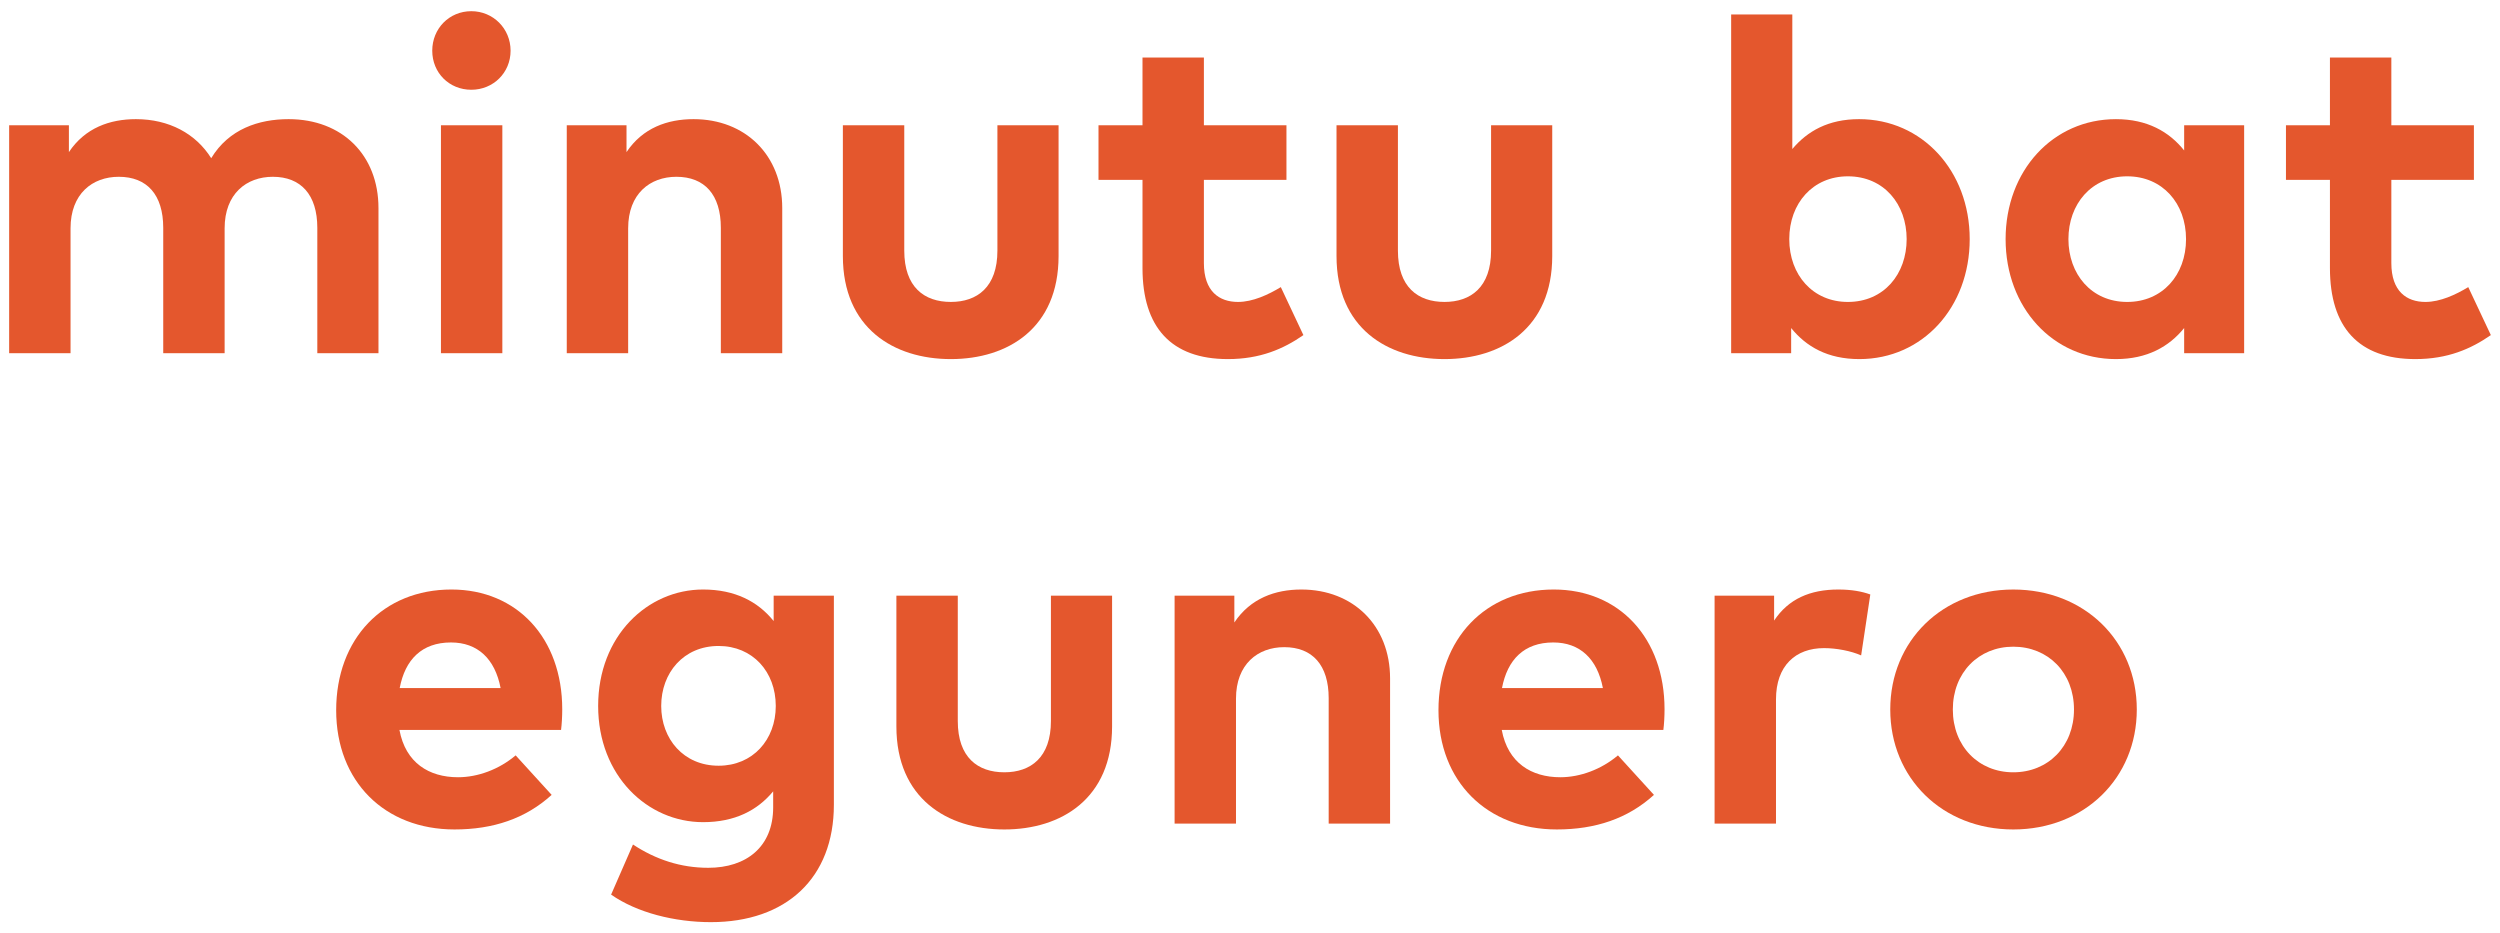
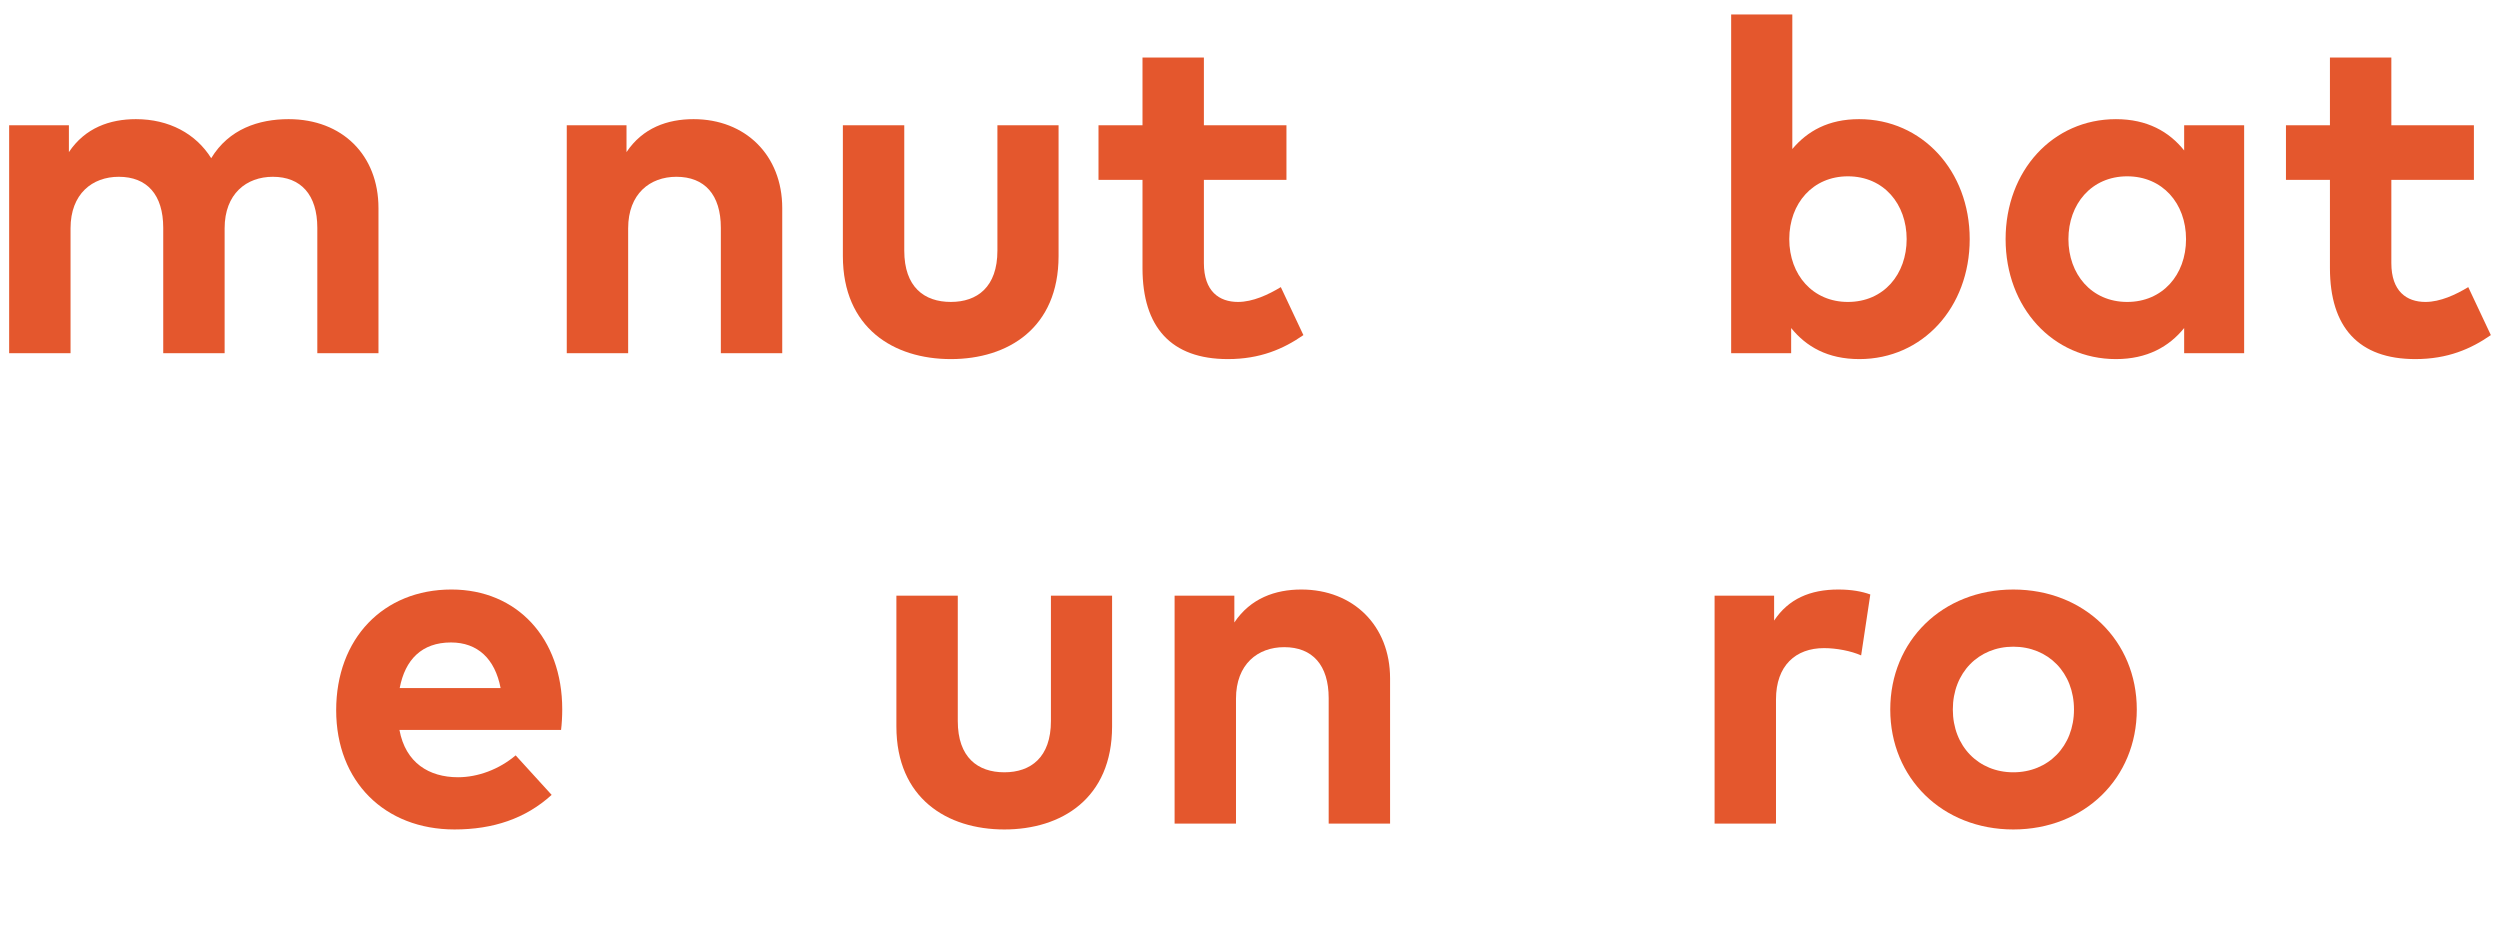
<svg xmlns="http://www.w3.org/2000/svg" version="1.1" id="Capa_1" x="0px" y="0px" width="212.598px" height="79.37px" viewBox="0 0 212.598 79.37" enable-background="new 0 0 212.598 79.37" xml:space="preserve">
  <g>
    <path fill="#E4572D" d="M32.185,17.694v12.343h-5.201V19.375c0-2.82-1.4-4.341-3.781-4.341c-2.241,0-4.101,1.44-4.101,4.381v10.622   h-5.221V19.375c0-2.82-1.38-4.341-3.781-4.341c-2.24,0-4.101,1.44-4.101,4.381v10.622H0.778V10.653h5.081v2.28   c1.38-2.061,3.48-2.801,5.701-2.801c2.82,0,5.101,1.24,6.401,3.321c1.5-2.48,4.041-3.321,6.582-3.321   C29.104,10.133,32.185,13.193,32.185,17.694z" />
-     <path fill="#E4572D" d="M43.419,4.312c0,1.881-1.48,3.321-3.34,3.321c-1.88,0-3.321-1.44-3.321-3.321c0-1.88,1.44-3.36,3.321-3.36   C41.939,0.951,43.419,2.432,43.419,4.312z M37.498,30.037V10.653h5.221v19.384H37.498z" />
    <path fill="#E4572D" d="M66.521,17.694v12.343H61.3V19.375c0-2.82-1.38-4.341-3.781-4.341c-2.24,0-4.101,1.44-4.101,4.381v10.622   h-5.221V10.653h5.081v2.28c1.38-2.061,3.48-2.801,5.701-2.801C63.381,10.133,66.521,13.193,66.521,17.694z" />
    <path fill="#E4572D" d="M80.859,30.537c-4.861,0-9.182-2.641-9.182-8.762V10.653h5.221v10.662c0,3.101,1.7,4.361,3.961,4.361   c2.24,0,3.96-1.261,3.96-4.361V10.653h5.201v11.122C90.021,27.896,85.72,30.537,80.859,30.537z" />
    <path fill="#E4572D" d="M102.378,15.294v7.082c0,2.4,1.301,3.301,2.901,3.301c1.26,0,2.58-0.62,3.641-1.261l1.92,4.081   c-1.7,1.181-3.681,2.04-6.421,2.04c-4.821,0-7.262-2.7-7.262-7.741v-7.502h-3.741v-4.641h3.741V4.892h5.221v5.762h7.021v4.641   H102.378z" />
-     <path fill="#E4572D" d="M122.839,30.537c-4.861,0-9.183-2.641-9.183-8.762V10.653h5.222v10.662c0,3.101,1.7,4.361,3.961,4.361   c2.24,0,3.961-1.261,3.961-4.361V10.653h5.201v11.122C132.001,27.896,127.7,30.537,122.839,30.537z" />
    <path fill="#E4572D" d="M167.502,20.335c0,5.821-4.021,10.202-9.383,10.202c-2.7,0-4.521-1.06-5.801-2.641v2.141h-5.102V1.231   h5.201v11.442c1.28-1.521,3.061-2.541,5.682-2.541C163.44,10.133,167.502,14.514,167.502,20.335z M152.158,20.335   c0,3.061,2.021,5.342,4.981,5.342c3.08,0,5.001-2.381,5.001-5.342c0-2.96-1.921-5.341-5.001-5.341   C154.179,14.994,152.158,17.274,152.158,20.335z" />
    <path fill="#E4572D" d="M185.739,30.037v-2.141c-1.28,1.581-3.141,2.641-5.802,2.641c-5.36,0-9.382-4.381-9.382-10.202   s4.021-10.202,9.382-10.202c2.661,0,4.521,1.061,5.802,2.661v-2.141h5.101v19.384H185.739z M175.897,20.335   c0,2.961,1.94,5.342,5.001,5.342c2.98,0,5.001-2.281,5.001-5.342s-2.021-5.341-5.001-5.341   C177.838,14.994,175.897,17.375,175.897,20.335z" />
    <path fill="#E4572D" d="M203.358,15.294v7.082c0,2.4,1.3,3.301,2.9,3.301c1.261,0,2.581-0.62,3.641-1.261l1.921,4.081   c-1.7,1.181-3.681,2.04-6.422,2.04c-4.82,0-7.262-2.7-7.262-7.741v-7.502h-3.74v-4.641h3.74V4.892h5.222v5.762h7.021v4.641H203.358   z" />
    <path fill="#E4572D" d="M47.812,60.315c0,0.62-0.04,1.3-0.1,1.76H33.969c0.52,2.801,2.521,4.021,4.981,4.021   c1.681,0,3.481-0.66,4.901-1.86l3.061,3.36c-2.221,2.021-4.981,2.94-8.262,2.94c-5.921,0-10.062-4.061-10.062-10.142   c0-6.082,4-10.263,9.802-10.263C43.972,50.133,47.812,54.273,47.812,60.315z M33.989,58.515h8.582   c-0.48-2.501-1.96-3.881-4.221-3.881C35.87,54.634,34.449,56.094,33.989,58.515z" />
-     <path fill="#E4572D" d="M65.791,52.813v-2.16h5.121v17.783c0,6.241-4.061,9.982-10.462,9.982c-3.061,0-6.282-0.8-8.482-2.341   l1.86-4.261c1.94,1.28,4.061,1.98,6.401,1.98c3.241,0,5.521-1.78,5.521-5.141v-1.36c-1.34,1.62-3.261,2.62-5.961,2.62   c-4.721,0-8.922-3.94-8.922-9.882c0-5.962,4.201-9.902,8.922-9.902C62.51,50.133,64.451,51.153,65.791,52.813z M56.229,60.035   c0,2.801,1.9,5.081,4.881,5.081c2.9,0,4.861-2.2,4.861-5.081c0-2.9-1.96-5.102-4.861-5.102   C58.129,54.934,56.229,57.215,56.229,60.035z" />
    <path fill="#E4572D" d="M85.41,70.537c-4.861,0-9.182-2.641-9.182-8.762V50.653h5.221v10.662c0,3.101,1.7,4.36,3.961,4.36   c2.24,0,3.96-1.26,3.96-4.36V50.653h5.201v11.122C94.571,67.896,90.27,70.537,85.41,70.537z" />
    <path fill="#E4572D" d="M118.211,57.694v12.343h-5.221V59.375c0-2.82-1.381-4.341-3.781-4.341c-2.24,0-4.101,1.44-4.101,4.381   v10.622h-5.221V50.653h5.081v2.28c1.381-2.061,3.481-2.801,5.701-2.801C115.07,50.133,118.211,53.193,118.211,57.694z" />
-     <path fill="#E4572D" d="M141.551,60.315c0,0.62-0.04,1.3-0.101,1.76h-13.742c0.52,2.801,2.521,4.021,4.98,4.021   c1.681,0,3.48-0.66,4.901-1.86l3.061,3.36c-2.221,2.021-4.981,2.94-8.262,2.94c-5.921,0-10.062-4.061-10.062-10.142   c0-6.082,4.001-10.263,9.803-10.263C137.71,50.133,141.551,54.273,141.551,60.315z M127.727,58.515h8.582   c-0.48-2.501-1.961-3.881-4.221-3.881C129.608,54.634,128.187,56.094,127.727,58.515z" />
    <path fill="#E4572D" d="M159.05,50.553l-0.78,5.182c-0.86-0.381-2.101-0.62-3.16-0.62c-2.401,0-4.081,1.479-4.081,4.36v10.562   h-5.222V50.653h5.062v2.12c1.22-1.841,3.061-2.641,5.461-2.641C157.449,50.133,158.33,50.293,159.05,50.553z" />
    <path fill="#E4572D" d="M181.711,60.335c0,5.842-4.461,10.202-10.502,10.202c-6.021,0-10.463-4.36-10.463-10.202   c0-5.841,4.441-10.202,10.463-10.202C177.25,50.133,181.711,54.494,181.711,60.335z M166.067,60.335c0,3.141,2.2,5.341,5.142,5.341   c2.96,0,5.161-2.2,5.161-5.341s-2.201-5.341-5.161-5.341C168.267,54.994,166.067,57.194,166.067,60.335z" />
  </g>
</svg>